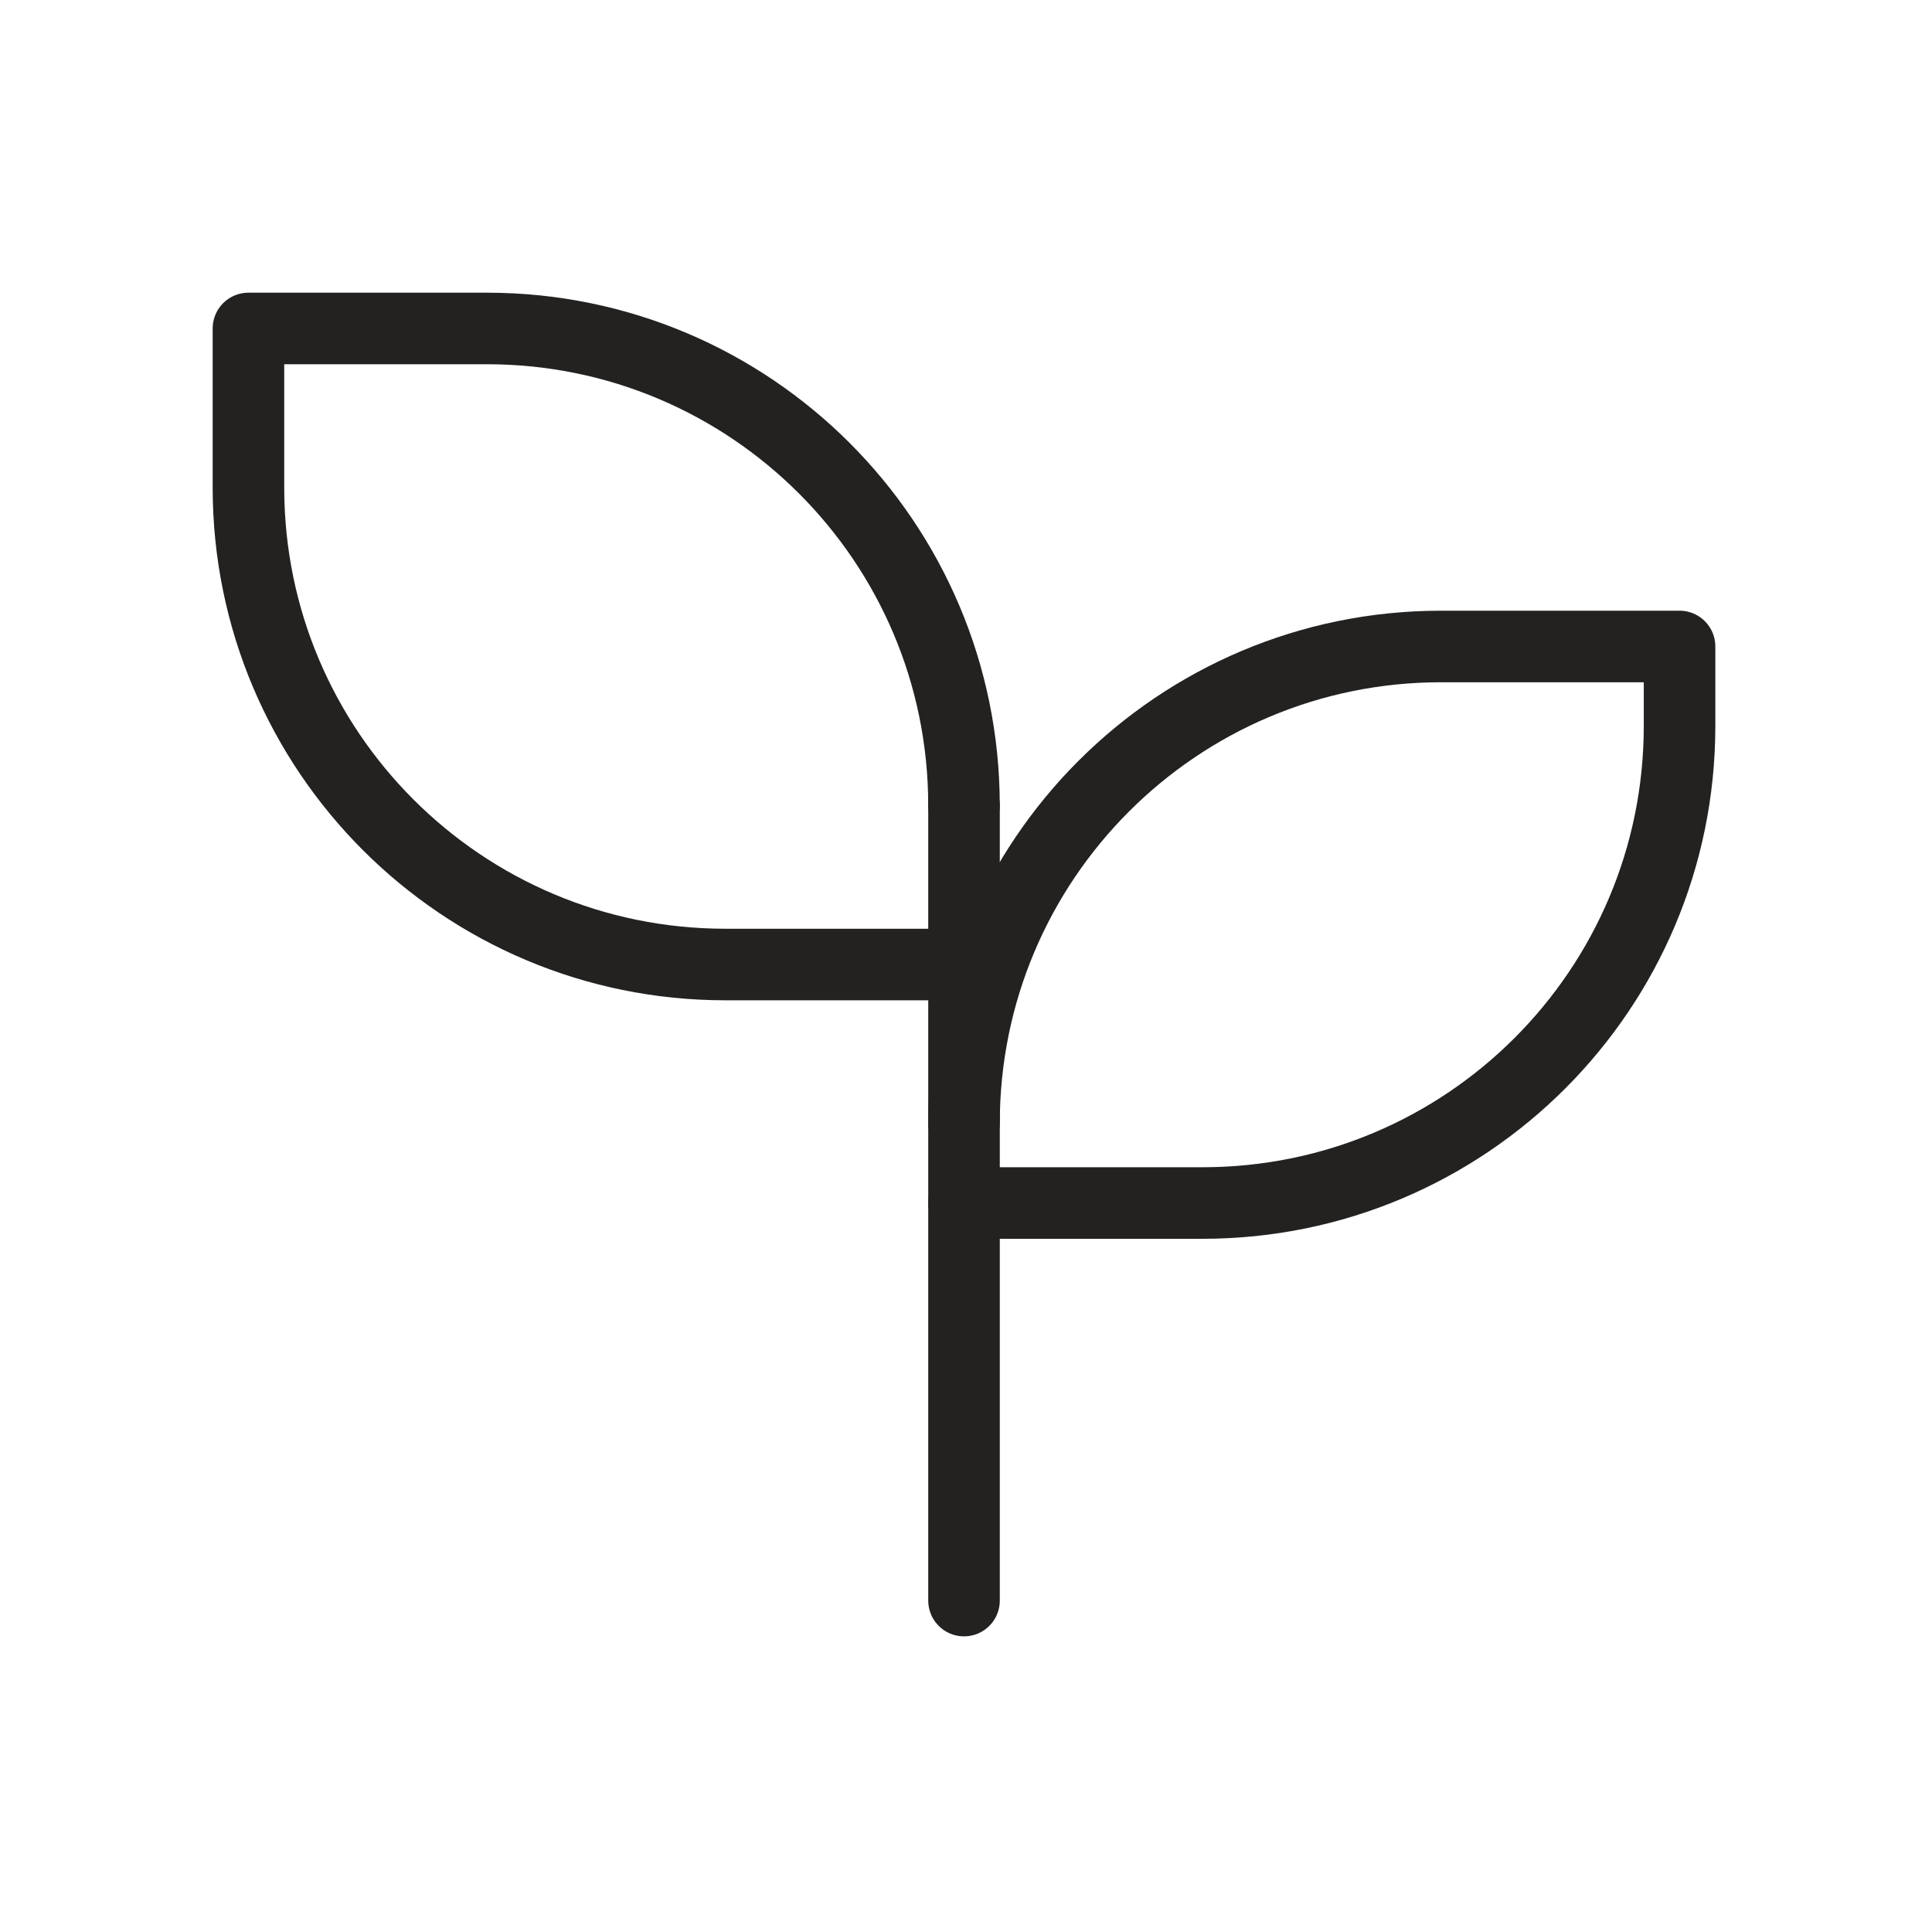
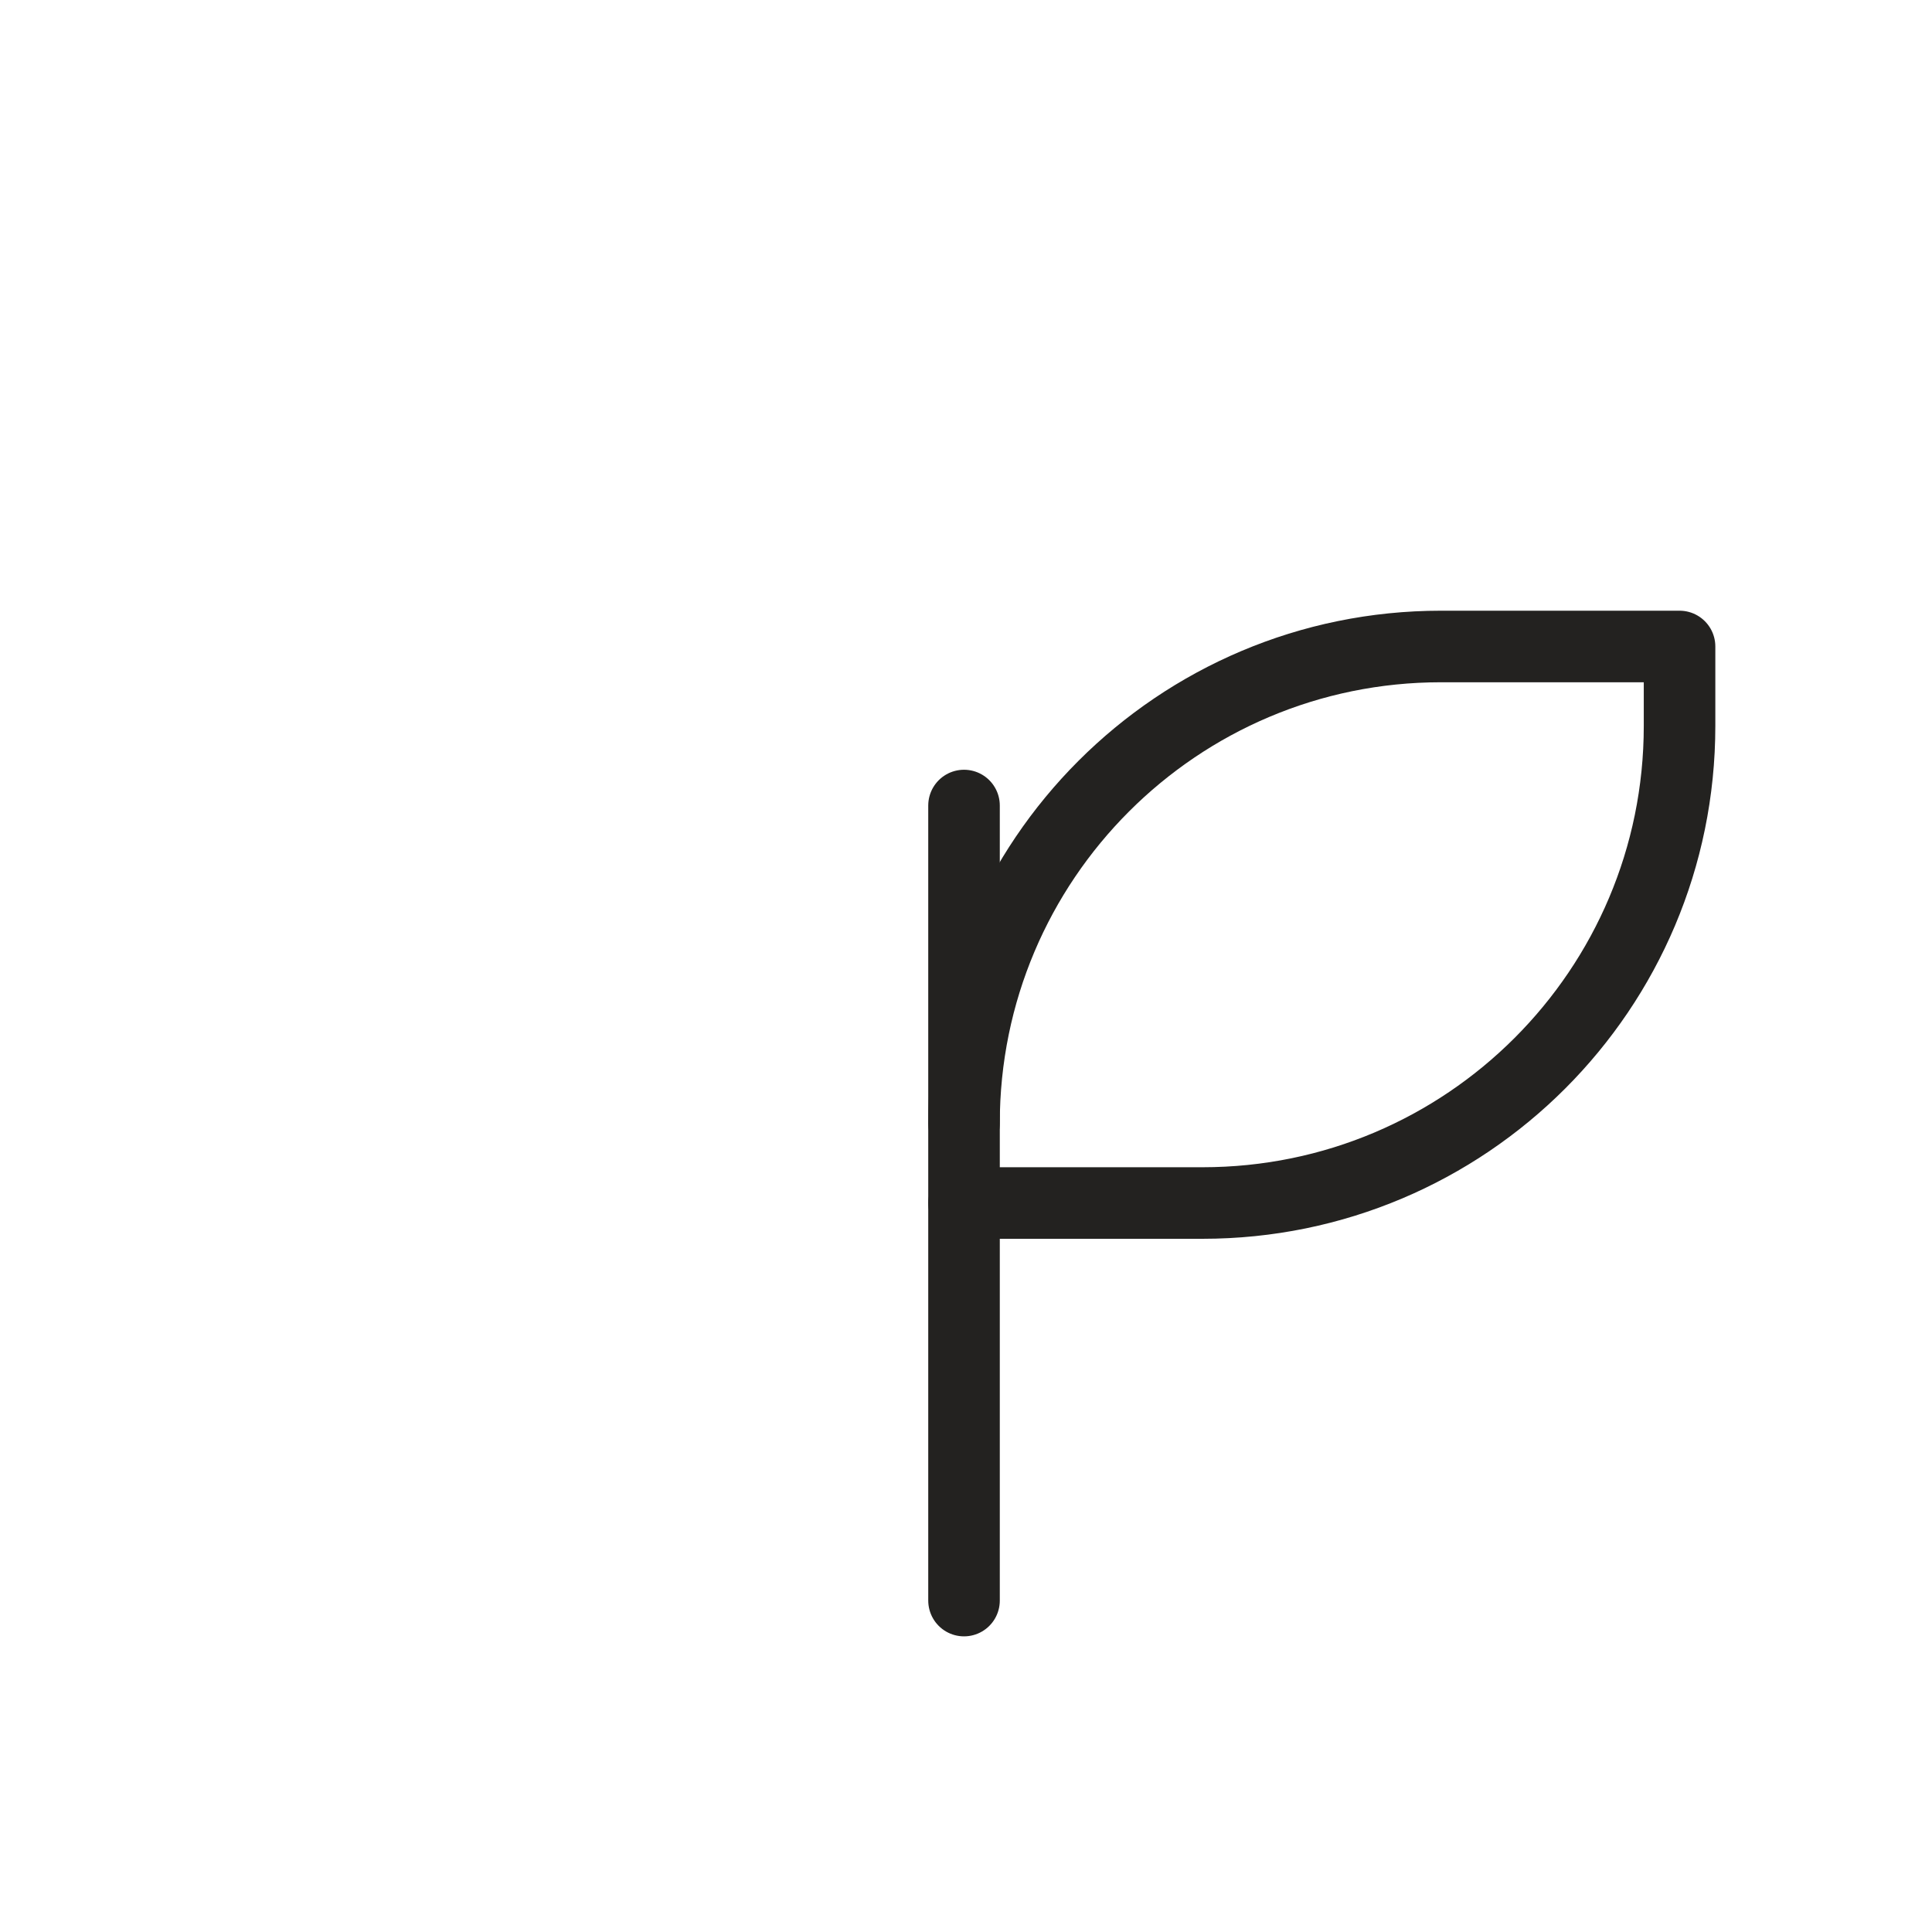
<svg xmlns="http://www.w3.org/2000/svg" width="81" height="81" viewBox="0 0 81 81" fill="none">
-   <path d="M40.416 33.772C40.416 22.726 31.462 13.771 20.416 13.771H10.416V20.438C10.416 31.484 19.37 40.438 30.416 40.438H40.416" stroke="#232220" stroke-width="3" stroke-linecap="round" stroke-linejoin="round" />
  <path d="M40.416 47.103C40.416 36.058 49.37 27.104 60.416 27.104H70.416V30.437C70.416 41.483 61.462 50.437 50.416 50.437H40.416" stroke="#232220" stroke-width="3" stroke-linecap="round" stroke-linejoin="round" />
  <path d="M40.417 67.105V33.772" stroke="#232220" stroke-width="3" stroke-linecap="round" stroke-linejoin="round" />
</svg>